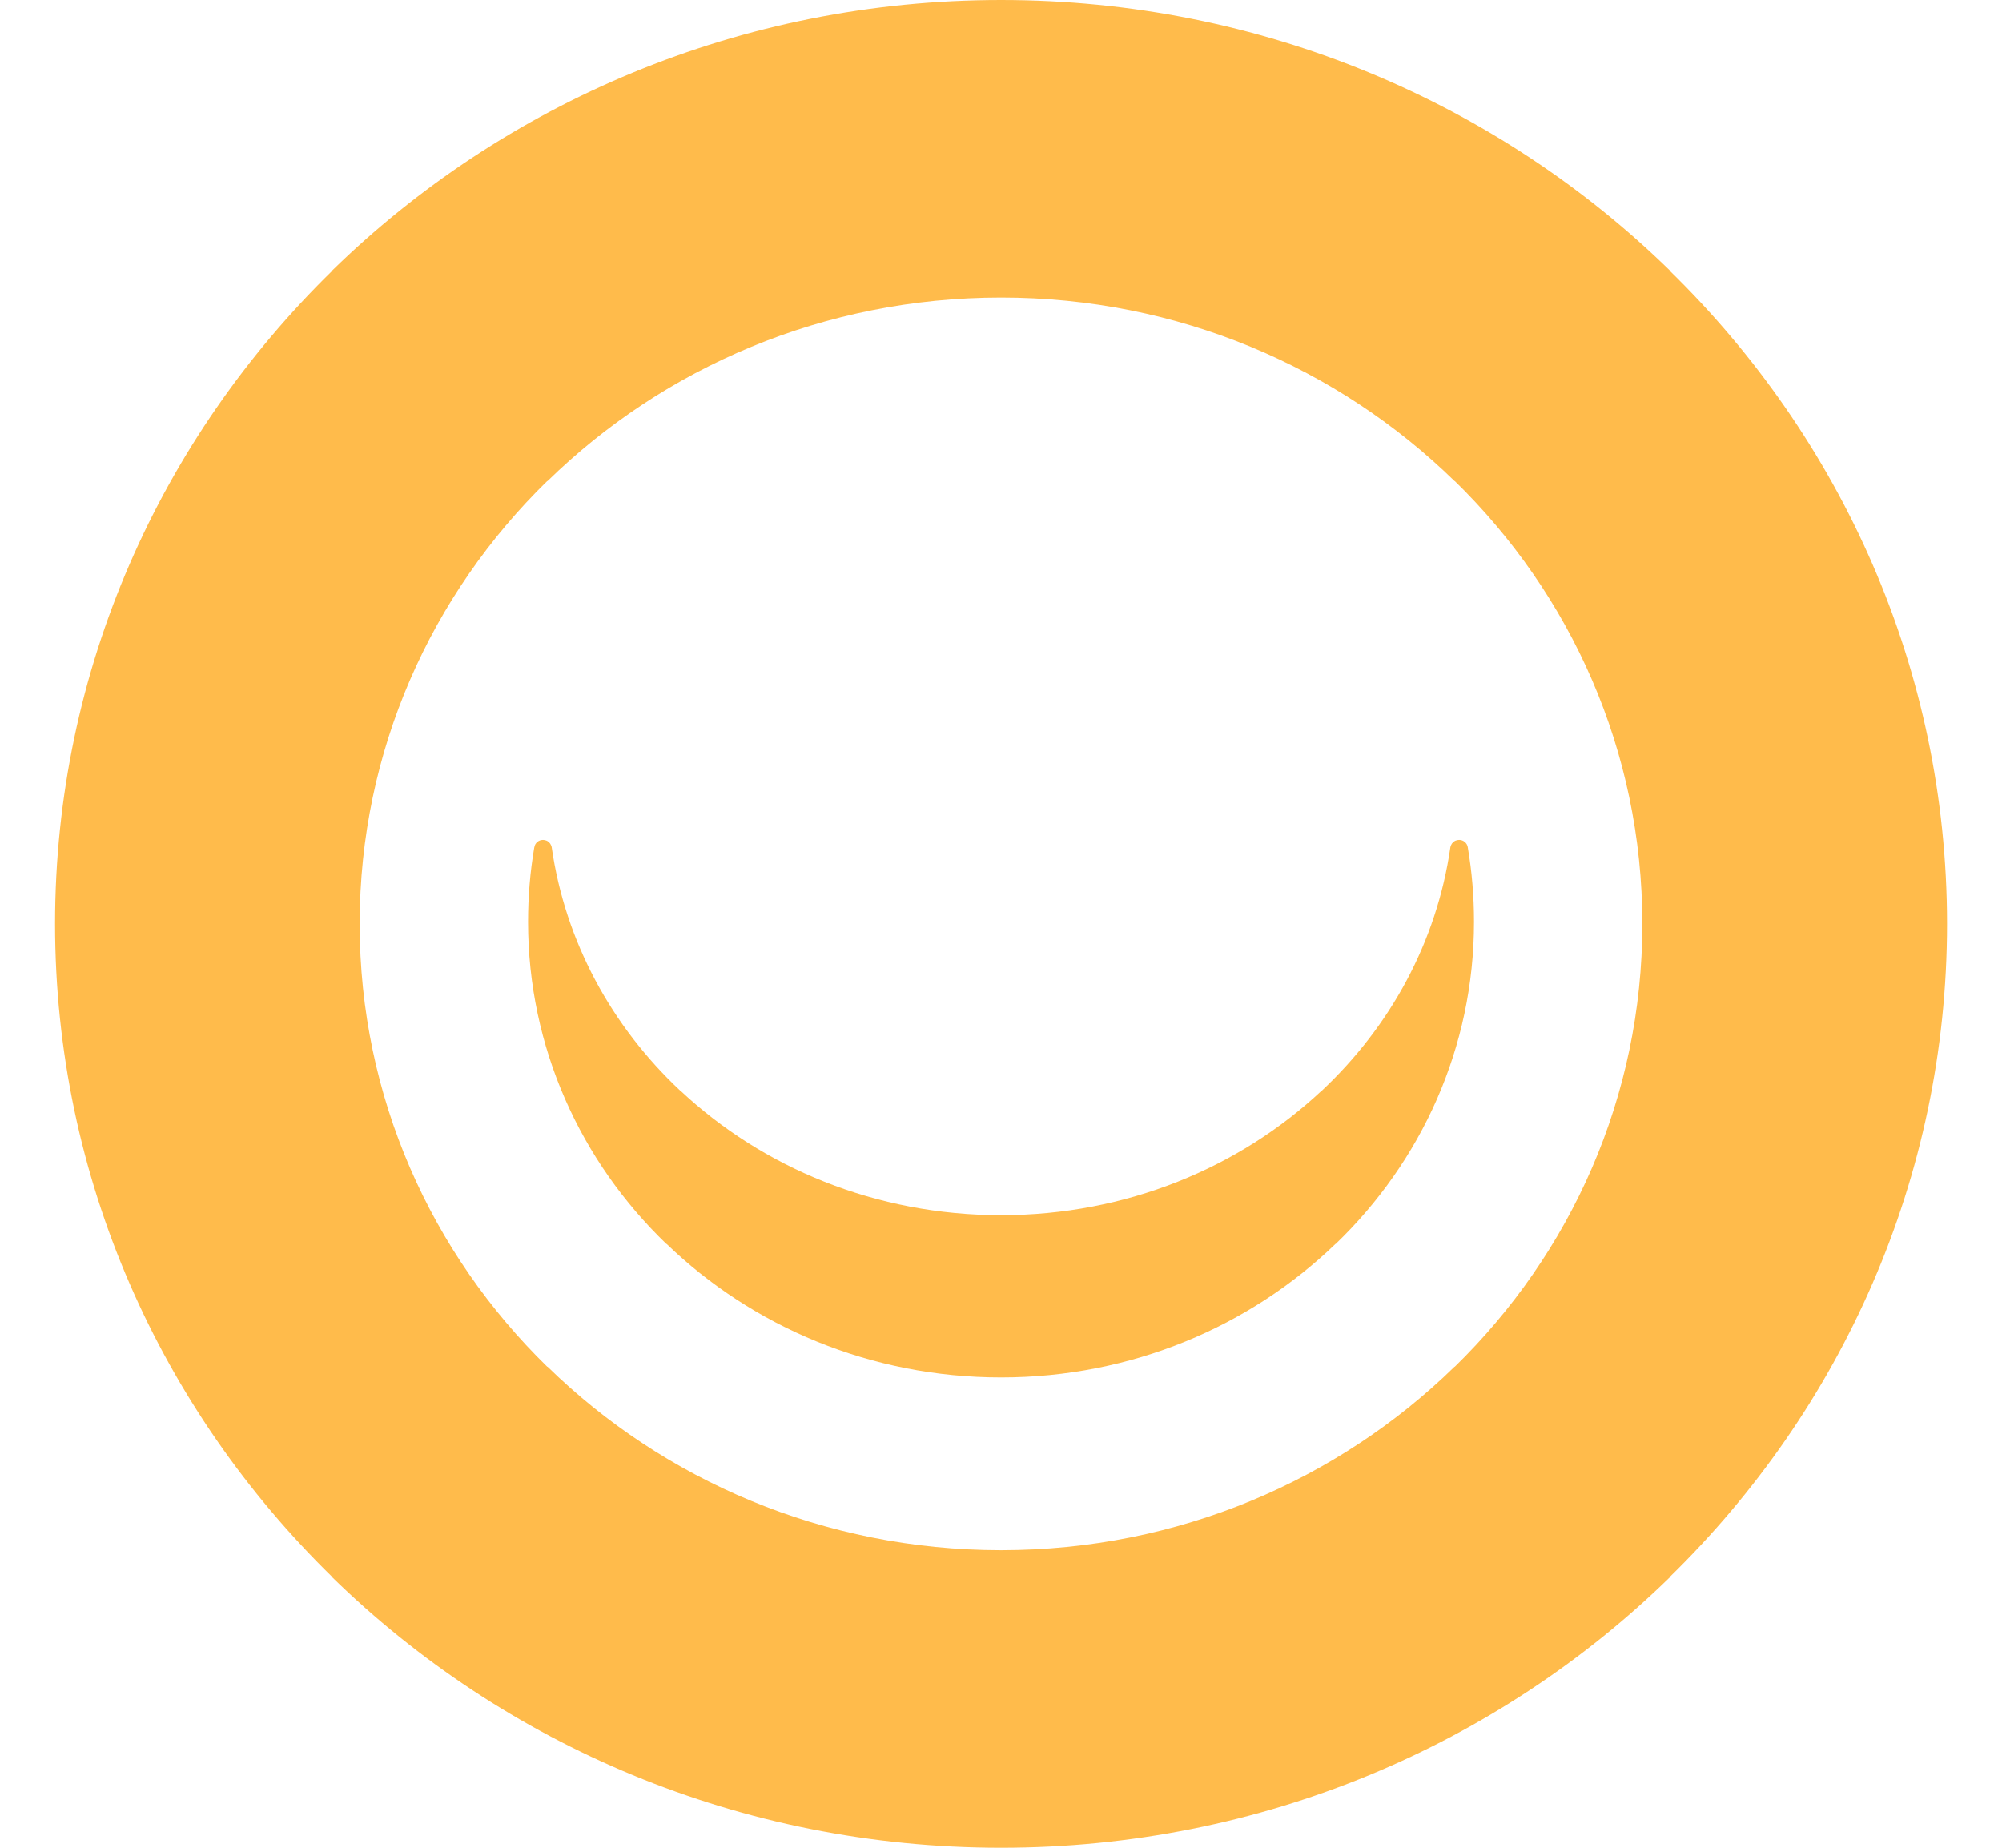
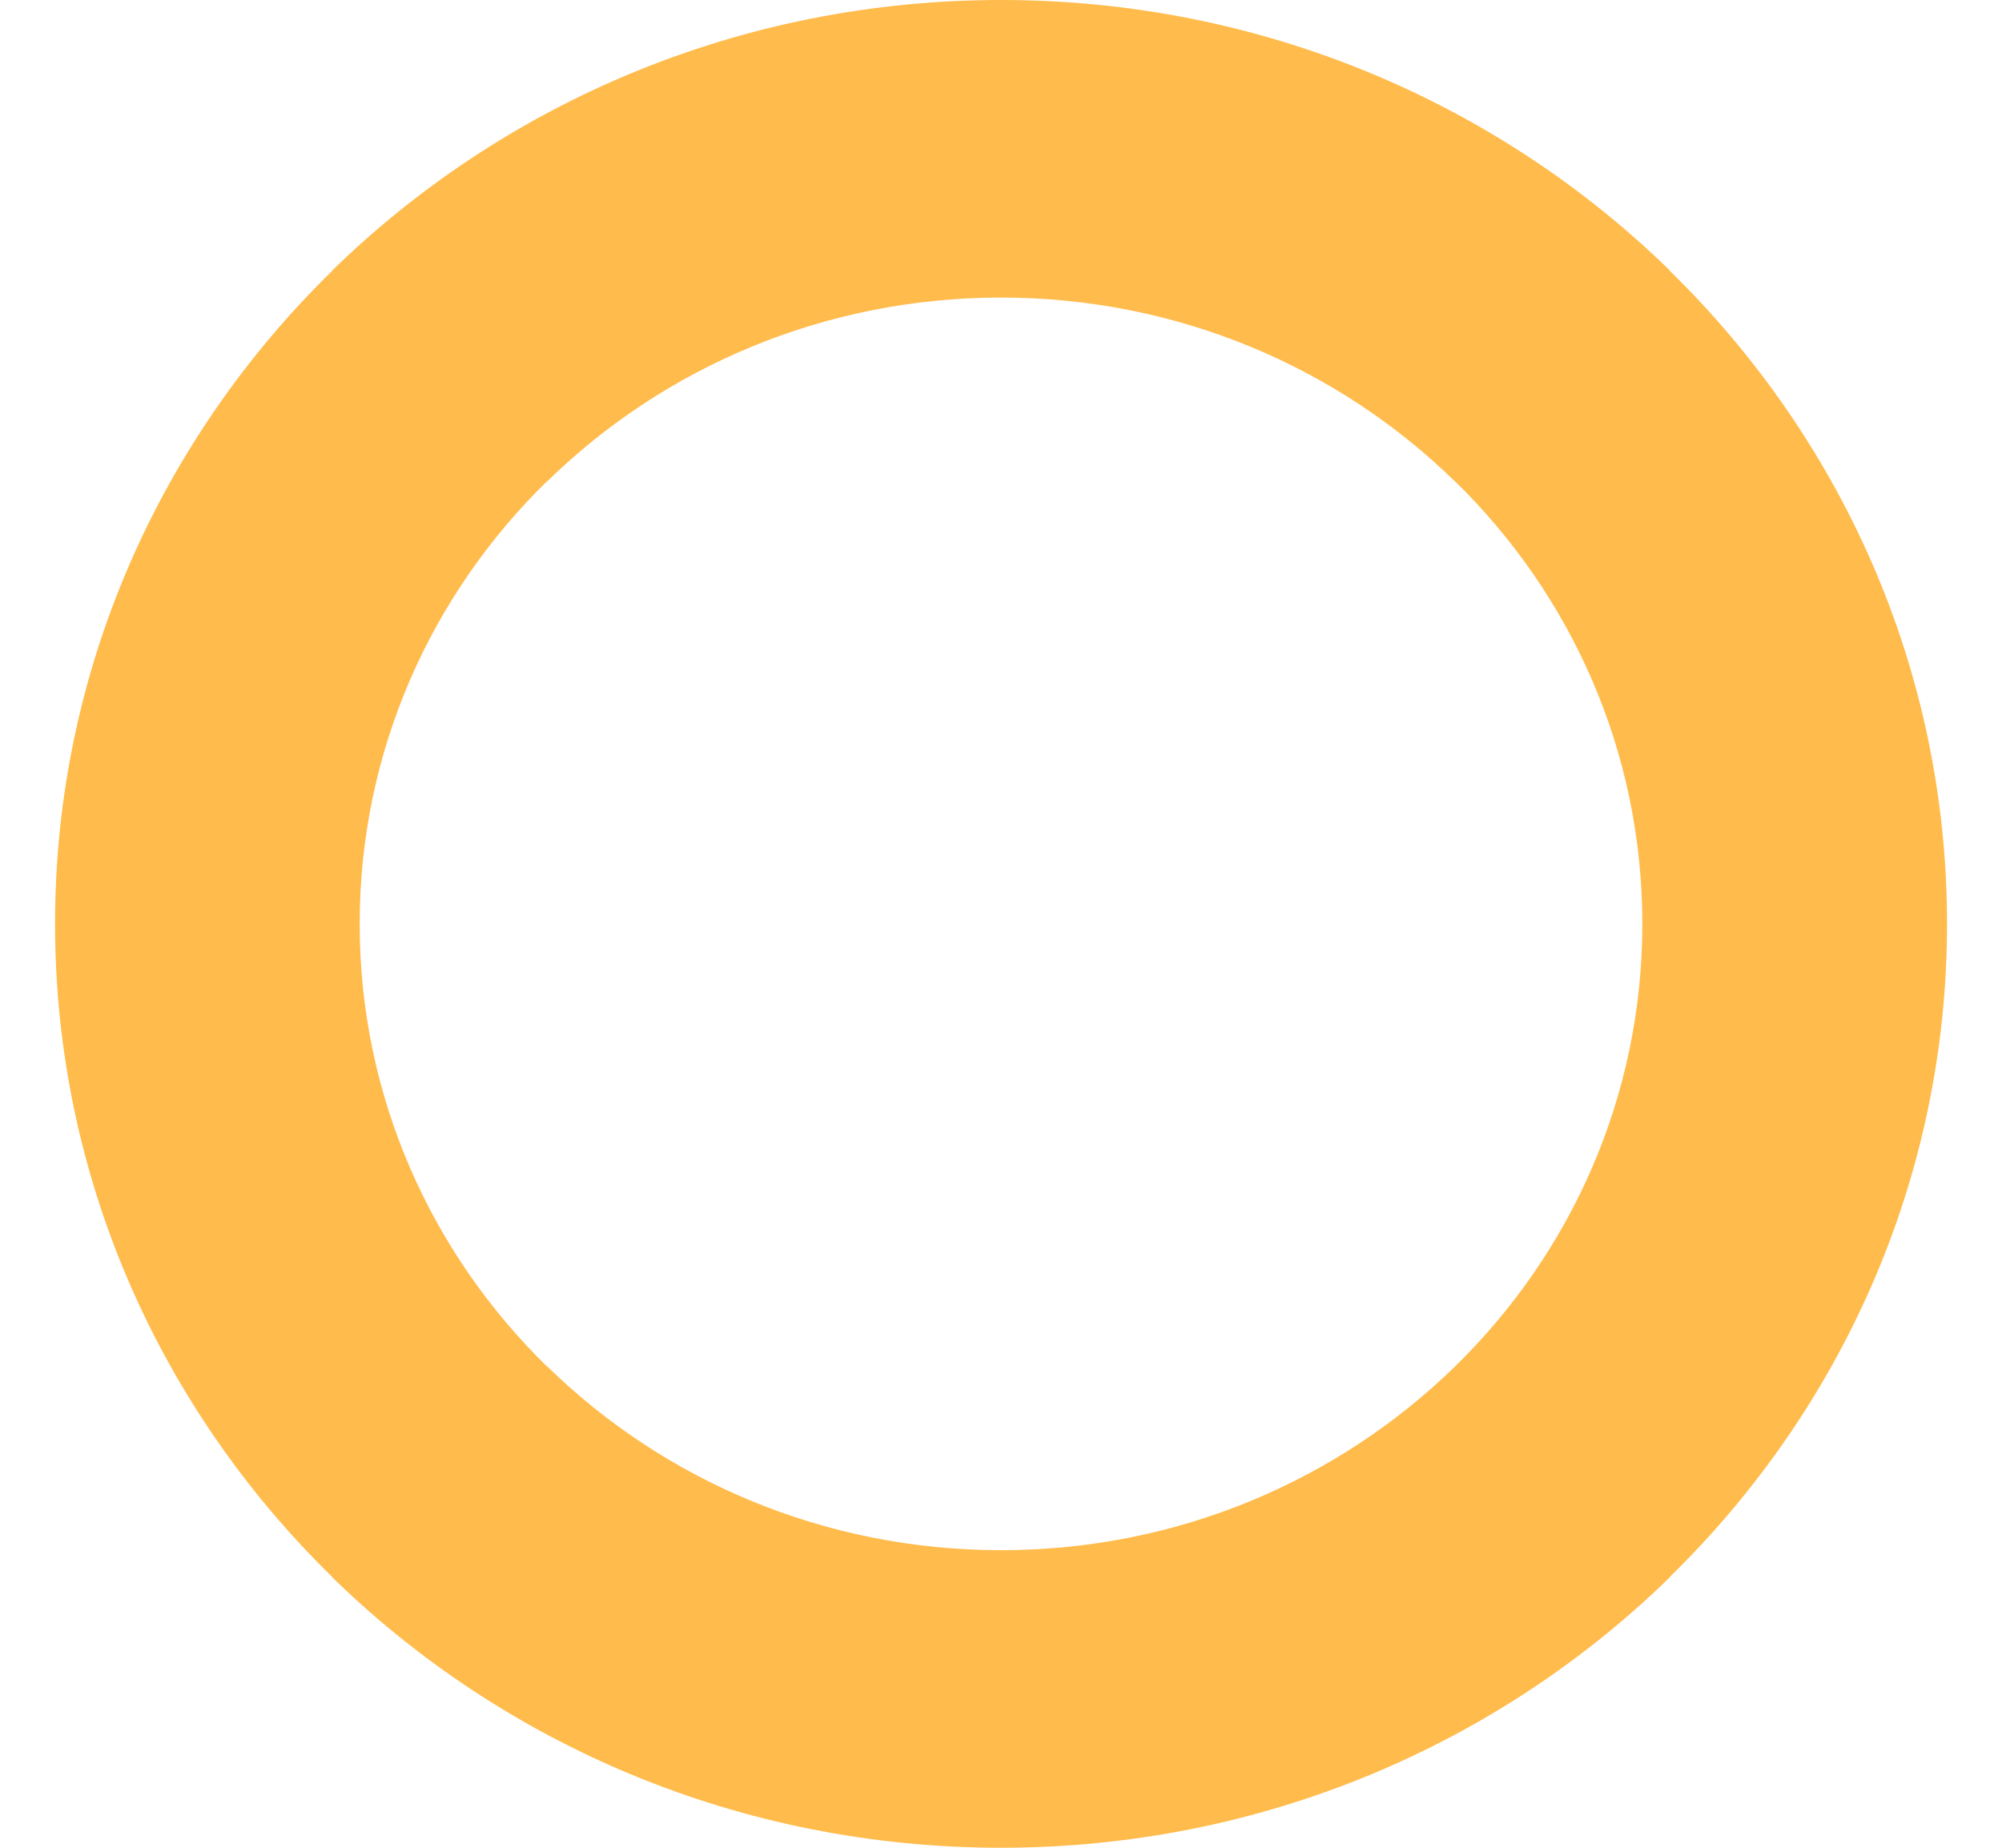
<svg xmlns="http://www.w3.org/2000/svg" width="26" height="24" viewBox="0 0 26 24" fill="none">
-   <path d="M25.286 12C25.286 8.69 23.91 5.691 21.685 3.517L21.688 3.515C19.465 1.343 16.393 0 13.001 0C9.608 0 6.537 1.343 4.313 3.515L4.315 3.517C2.091 5.691 0.715 8.69 0.715 12C0.715 15.31 2.091 18.309 4.315 20.483L4.313 20.485C6.537 22.657 9.608 24 13.001 24C16.393 24 19.465 22.657 21.688 20.485L21.685 20.483C23.91 18.309 25.286 15.31 25.286 12ZM4.671 12C4.671 9.751 5.602 7.718 7.107 6.248H7.111C8.618 4.776 10.7 3.865 13.001 3.865C15.301 3.865 17.383 4.776 18.89 6.248H18.893C20.399 7.718 21.329 9.751 21.329 12C21.329 14.249 20.399 16.282 18.893 17.752H18.89C17.383 19.224 15.301 20.135 13.001 20.135C10.7 20.135 8.618 19.224 7.111 17.752H7.107C5.602 16.282 4.671 14.249 4.671 12Z" fill="#FFBB4B" />
-   <path fill-rule="evenodd" clip-rule="evenodd" d="M19.063 11.01C19.063 11.008 19.062 11.005 19.061 10.999C19.051 10.948 19.005 10.909 18.95 10.909C18.933 10.909 18.917 10.913 18.902 10.919C18.893 10.923 18.885 10.928 18.878 10.934C18.878 10.934 18.878 10.934 18.877 10.934C18.875 10.936 18.874 10.938 18.872 10.939C18.86 10.95 18.851 10.962 18.845 10.977C18.84 10.989 18.837 10.999 18.836 11.005C18.66 12.233 18.055 13.333 17.167 14.166H17.165C16.099 15.166 14.627 15.784 13.001 15.784C11.374 15.784 9.902 15.166 8.836 14.166H8.834C7.946 13.333 7.341 12.233 7.165 11.005C7.164 10.999 7.162 10.989 7.156 10.977C7.15 10.962 7.141 10.95 7.129 10.939C7.128 10.938 7.126 10.936 7.124 10.934C7.124 10.934 7.123 10.934 7.123 10.934C7.116 10.928 7.108 10.923 7.099 10.919C7.084 10.913 7.068 10.909 7.052 10.909C6.996 10.909 6.95 10.948 6.941 10.999C6.939 11.005 6.939 11.008 6.938 11.01C6.885 11.323 6.858 11.645 6.858 11.973C6.858 13.609 7.544 15.088 8.654 16.157H8.657C9.768 17.228 11.304 17.891 13.001 17.891C14.697 17.891 16.233 17.228 17.344 16.157H17.347C18.457 15.088 19.143 13.609 19.143 11.973C19.143 11.645 19.116 11.323 19.063 11.01Z" fill="#FFBB4B" />
+   <path d="M25.286 12C25.286 8.69 23.91 5.691 21.685 3.517L21.688 3.515C19.465 1.343 16.393 0 13.001 0C9.608 0 6.537 1.343 4.313 3.515L4.315 3.517C2.091 5.691 0.715 8.69 0.715 12C0.715 15.31 2.091 18.309 4.315 20.483L4.313 20.485C6.537 22.657 9.608 24 13.001 24C16.393 24 19.465 22.657 21.688 20.485L21.685 20.483C23.91 18.309 25.286 15.31 25.286 12ZM4.671 12C4.671 9.751 5.602 7.718 7.107 6.248H7.111C8.618 4.776 10.7 3.865 13.001 3.865C15.301 3.865 17.383 4.776 18.89 6.248H18.893C20.399 7.718 21.329 9.751 21.329 12C21.329 14.249 20.399 16.282 18.893 17.752C17.383 19.224 15.301 20.135 13.001 20.135C10.7 20.135 8.618 19.224 7.111 17.752H7.107C5.602 16.282 4.671 14.249 4.671 12Z" fill="#FFBB4B" />
</svg>